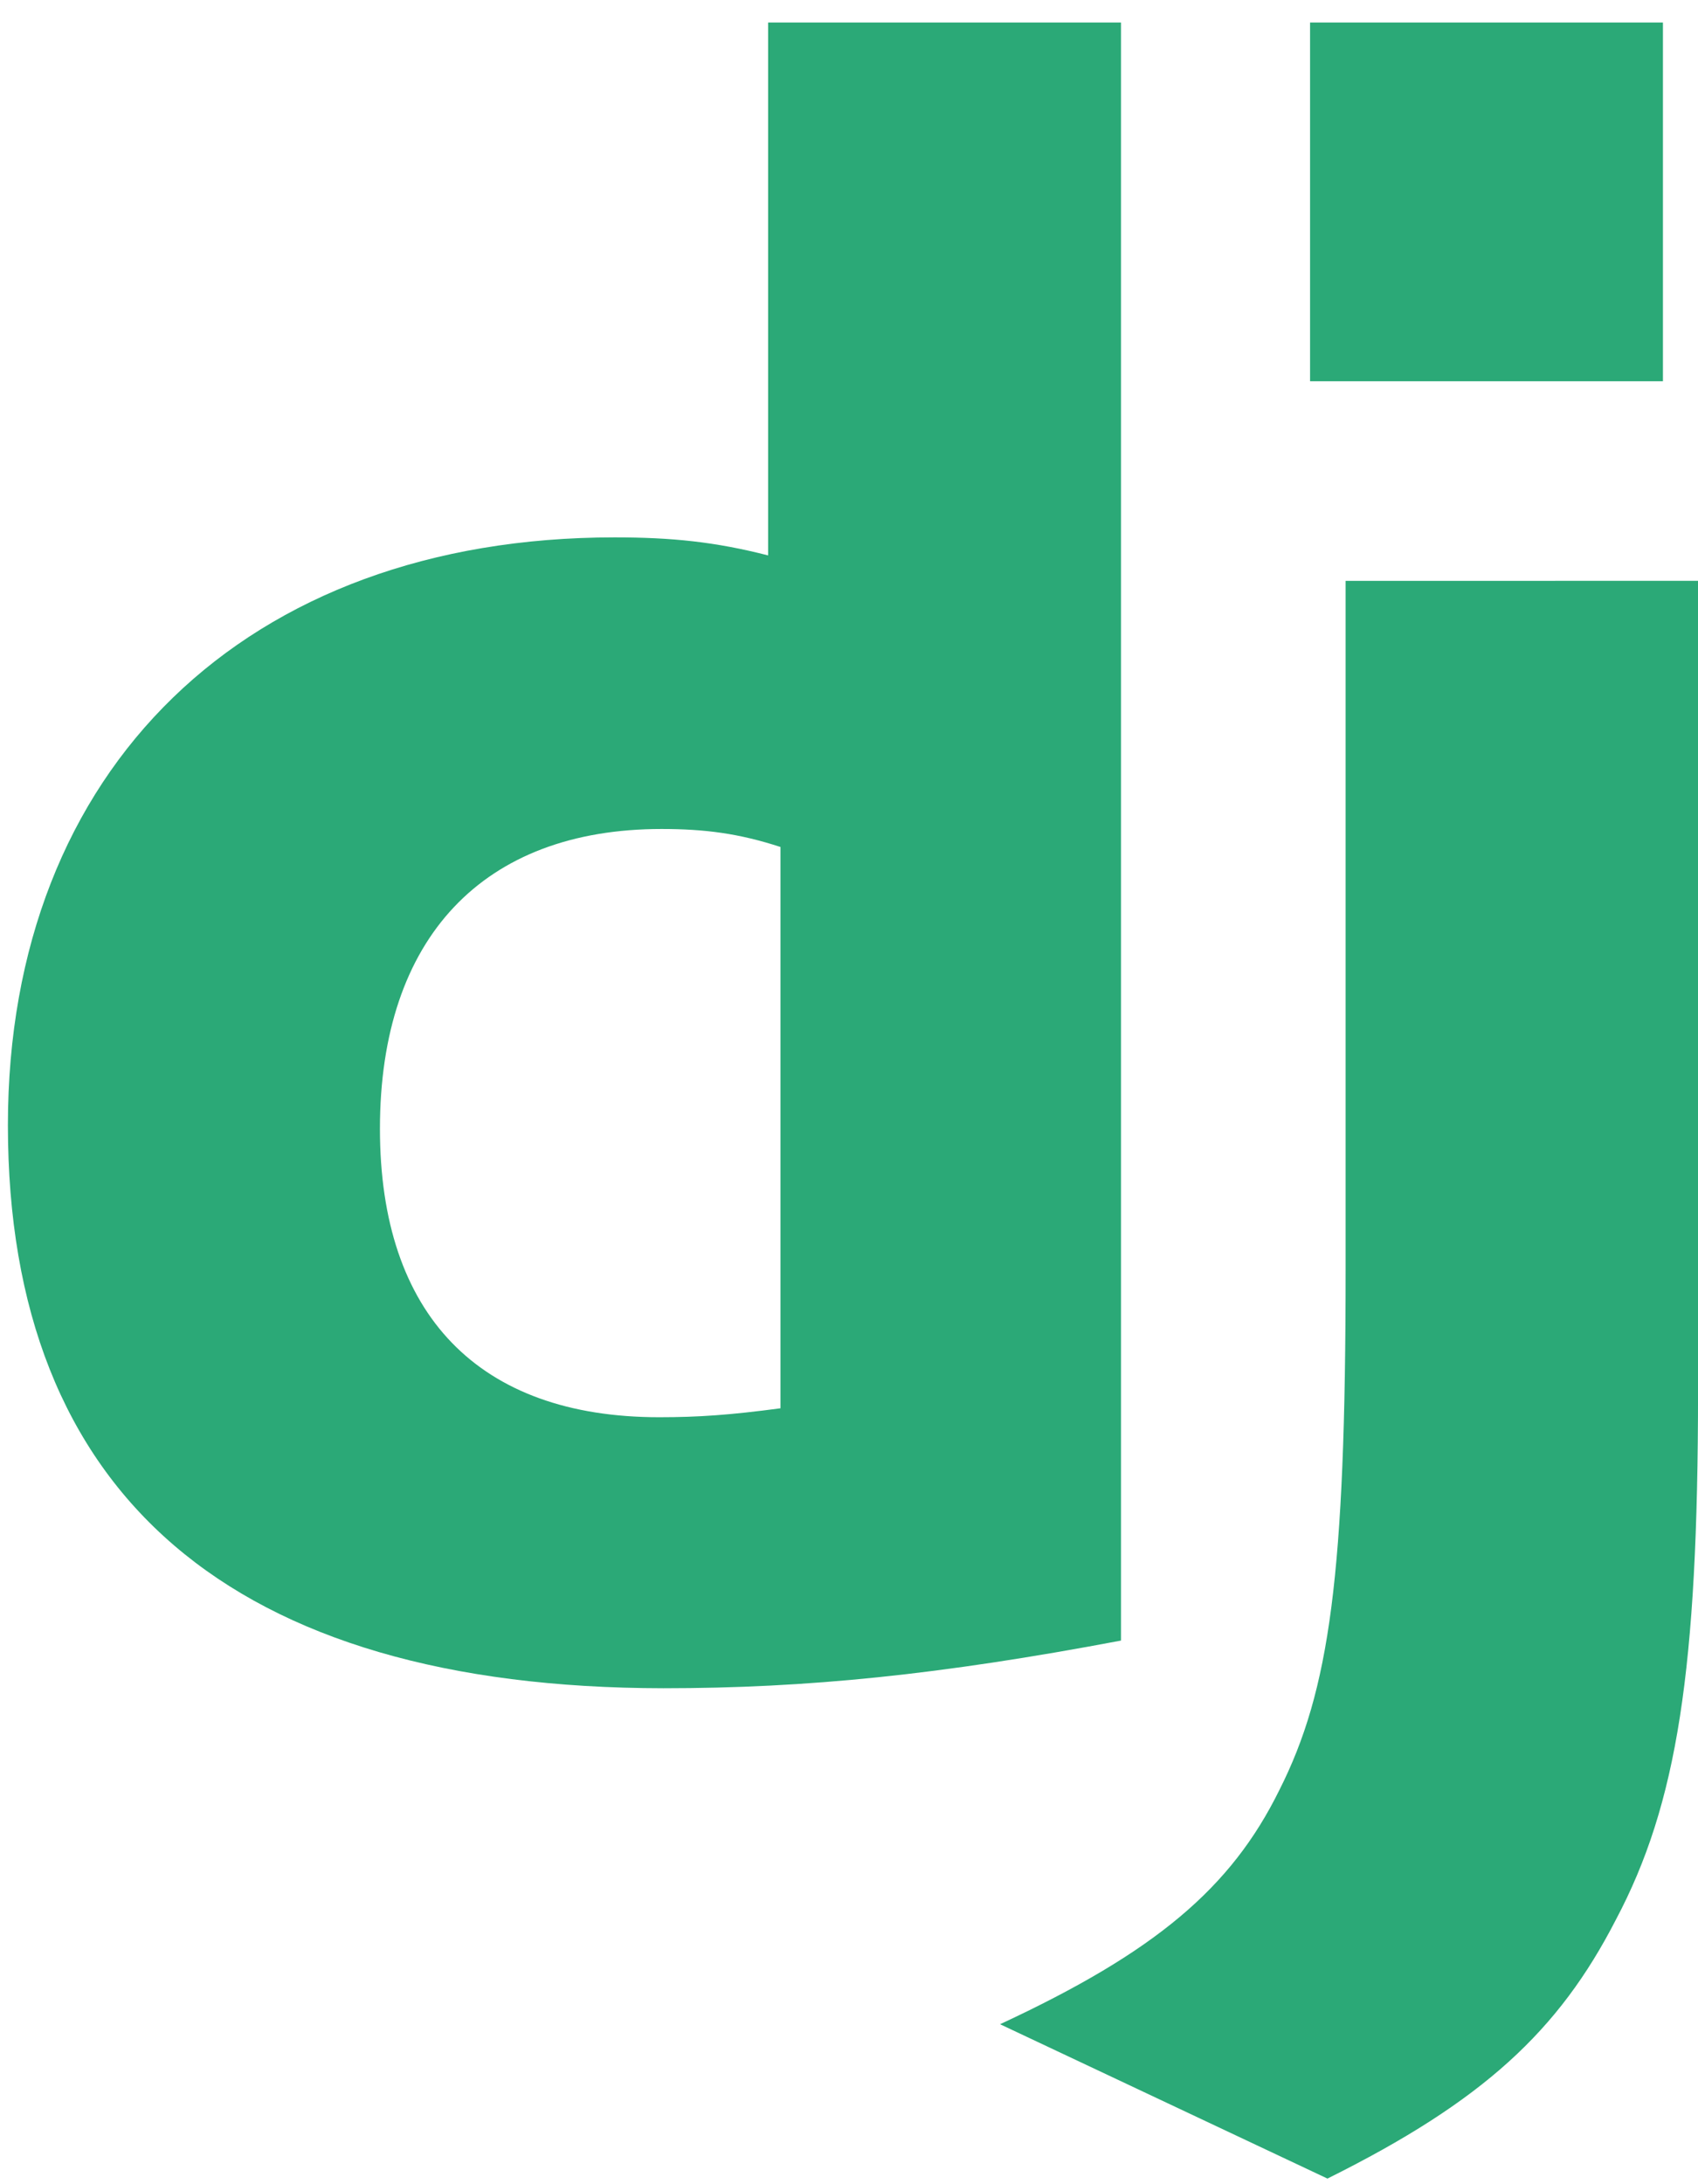
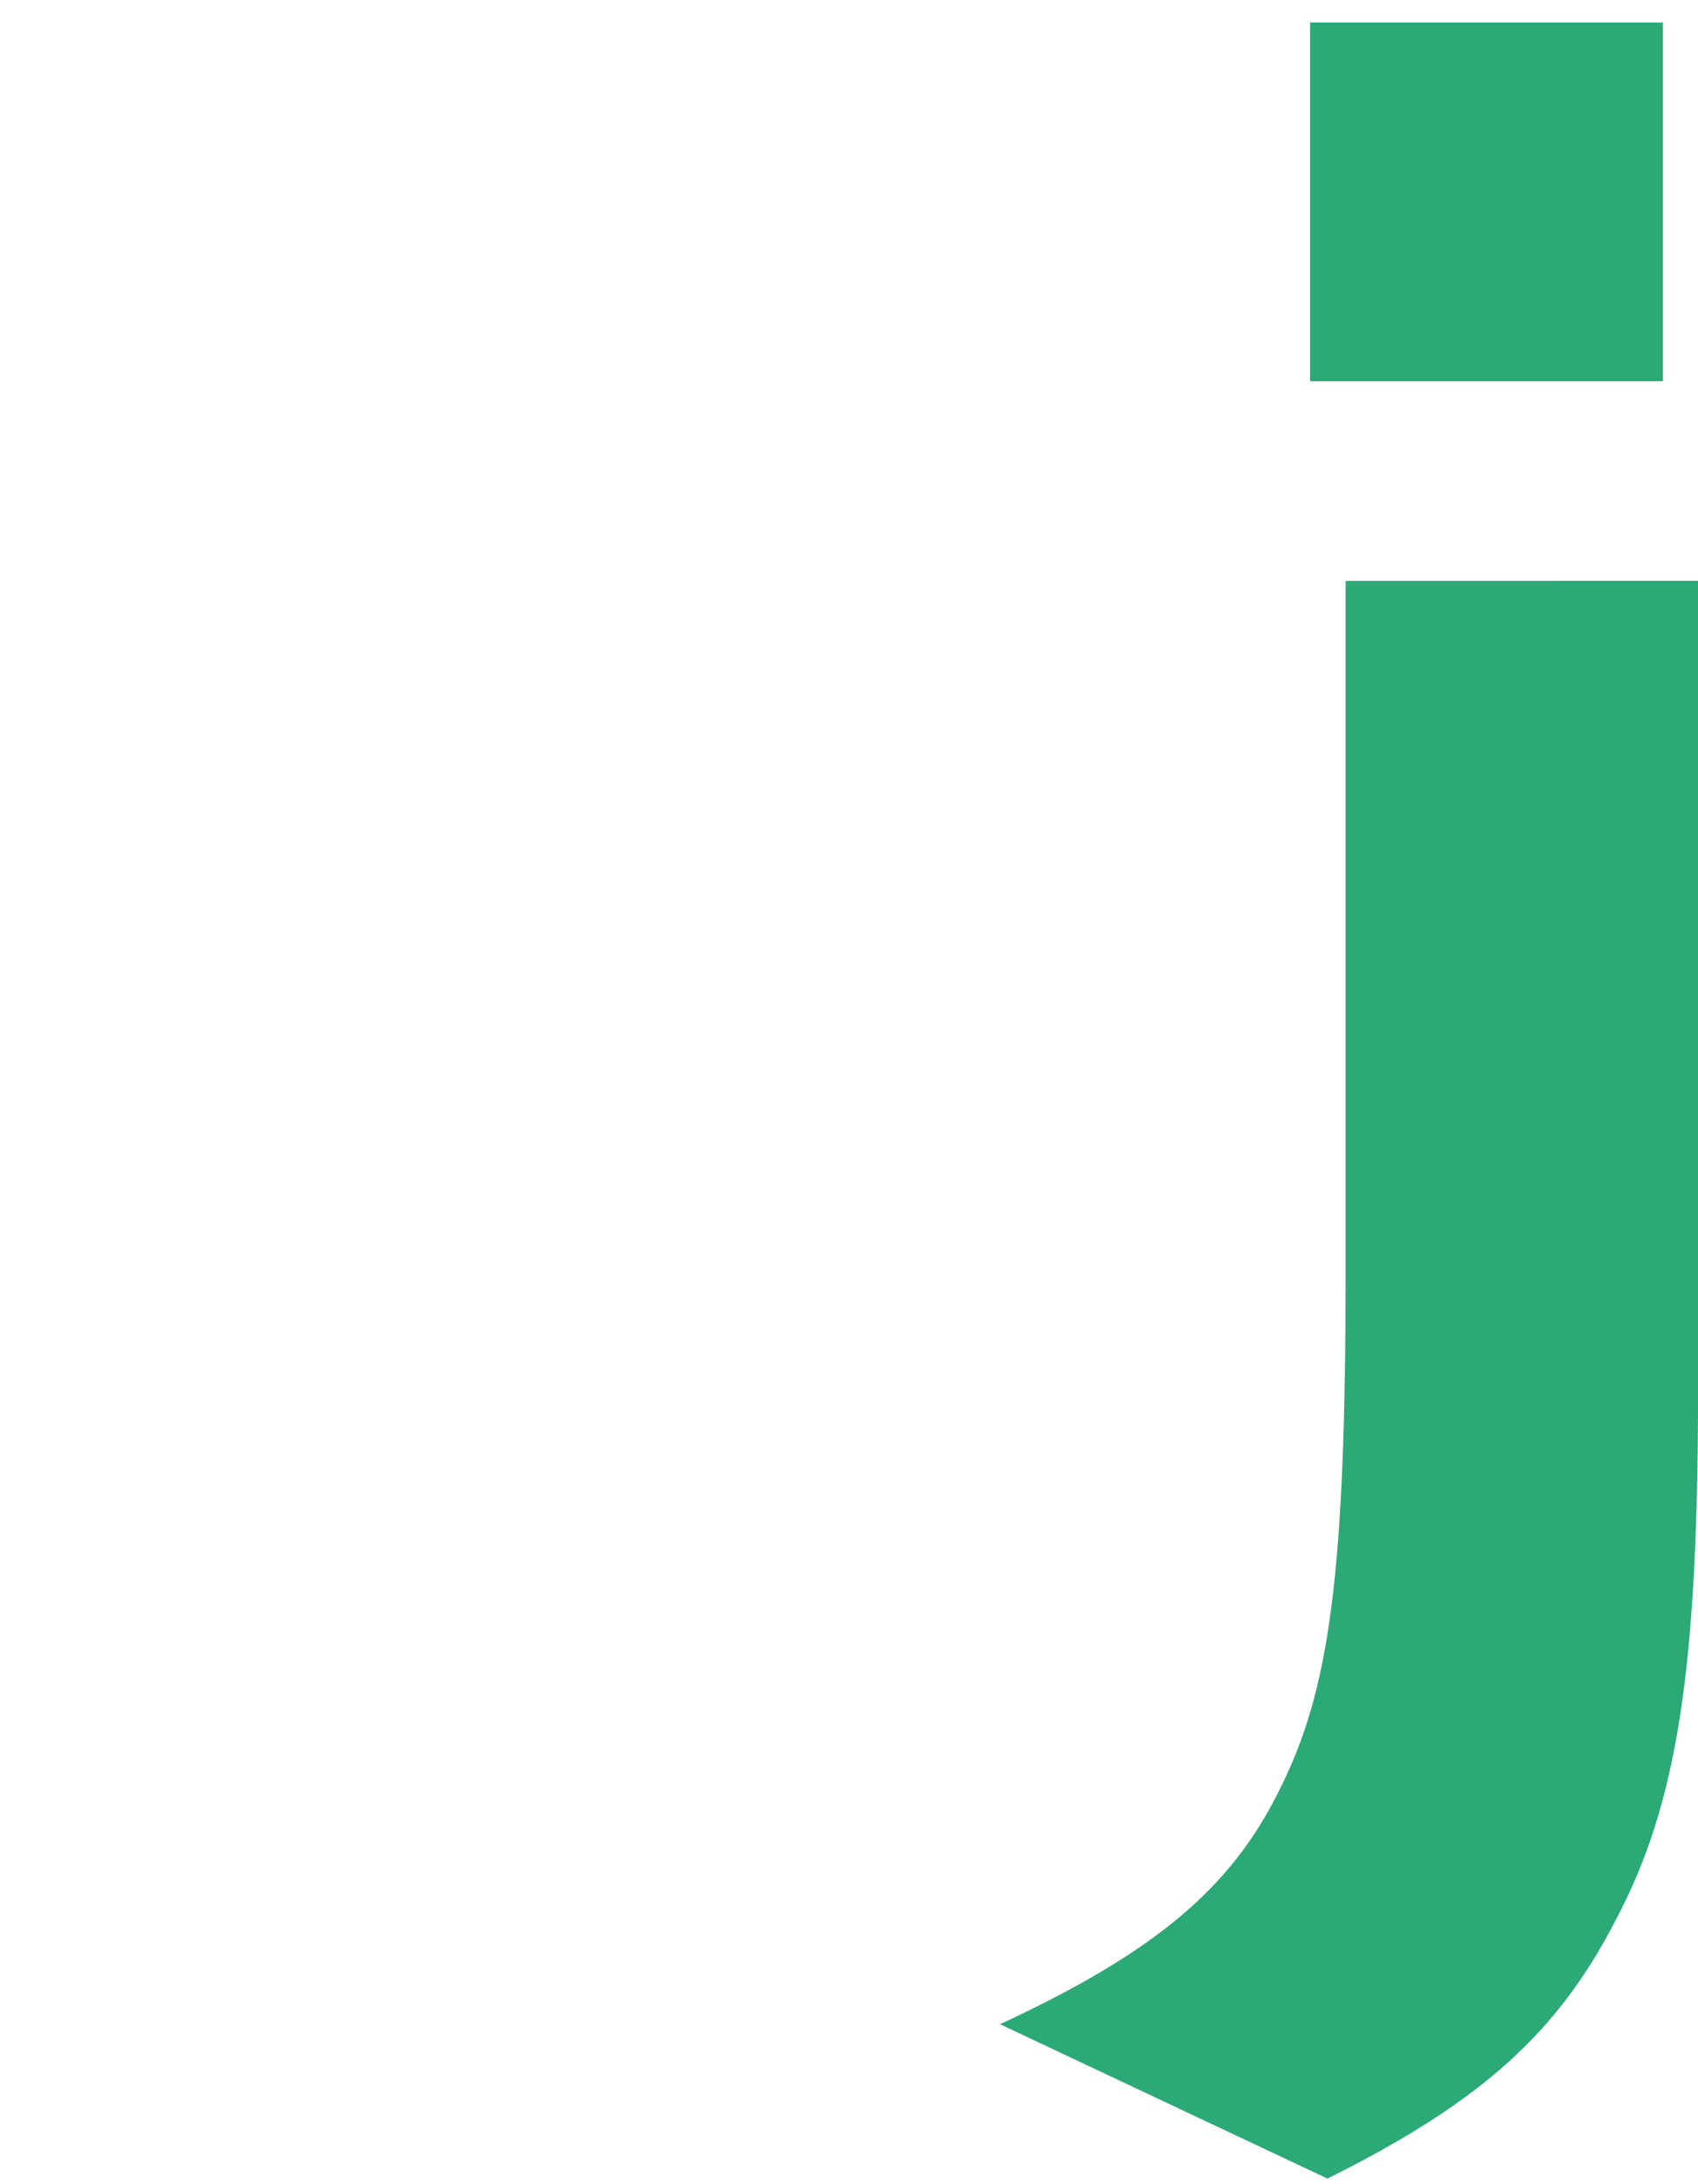
<svg xmlns="http://www.w3.org/2000/svg" width="49" height="63" viewBox="0 0 49 63" fill="none">
-   <path d="M22.166 0.649H32.349V47.32C27.133 48.306 23.293 48.695 19.139 48.695C6.702 48.682 0.228 43.126 0.228 32.455C0.228 22.173 7.095 15.5 17.736 15.5C19.388 15.5 20.646 15.63 22.166 16.02V0.649ZM22.523 24.43C21.33 24.041 20.347 23.911 19.089 23.911C13.939 23.911 10.964 27.052 10.964 32.558C10.964 37.918 13.808 40.878 19.024 40.878C20.151 40.878 21.068 40.814 22.523 40.62V24.43Z" fill="#2BA977" />
  <path d="M49.001 16.753V40.121C49.001 48.168 48.398 52.038 46.629 55.374C44.978 58.582 42.802 60.604 38.307 62.838L28.859 58.386C33.354 56.297 35.529 54.451 36.918 51.634C38.373 48.754 38.831 45.417 38.831 36.641V16.754L49.001 16.753ZM37.805 0.649H47.988V10.996H37.805V0.649Z" fill="#2BA977" />
</svg>